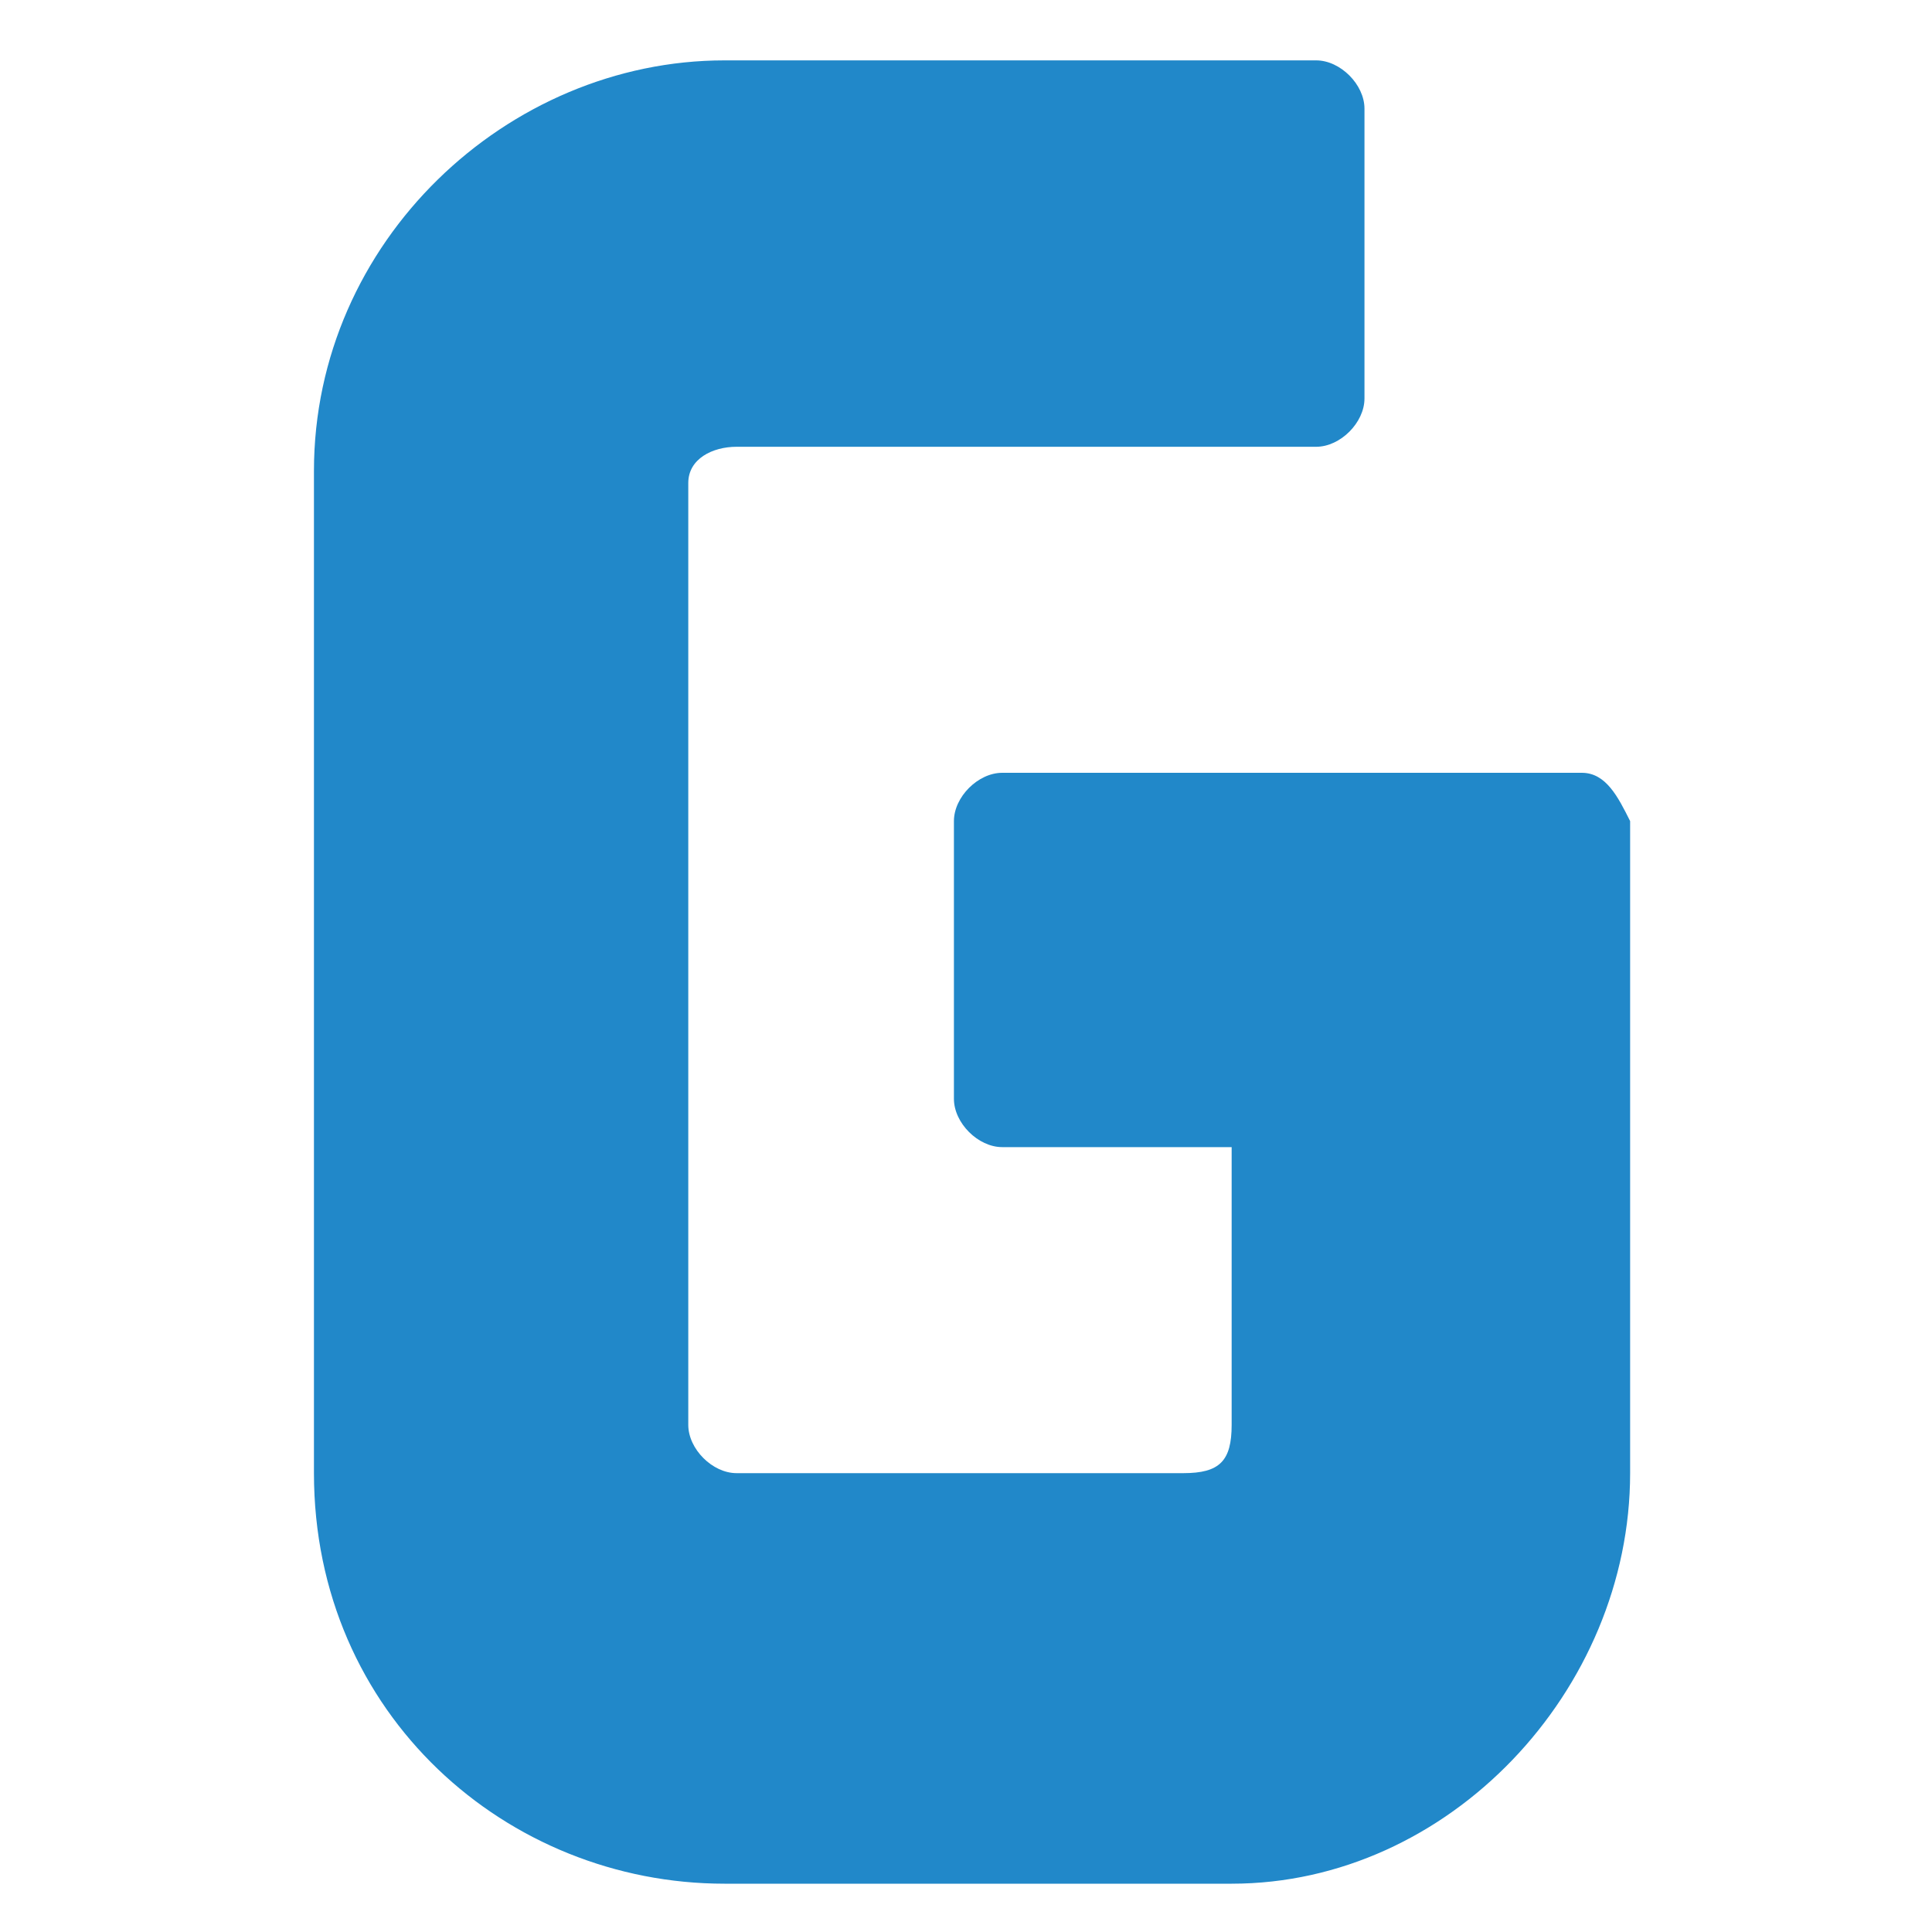
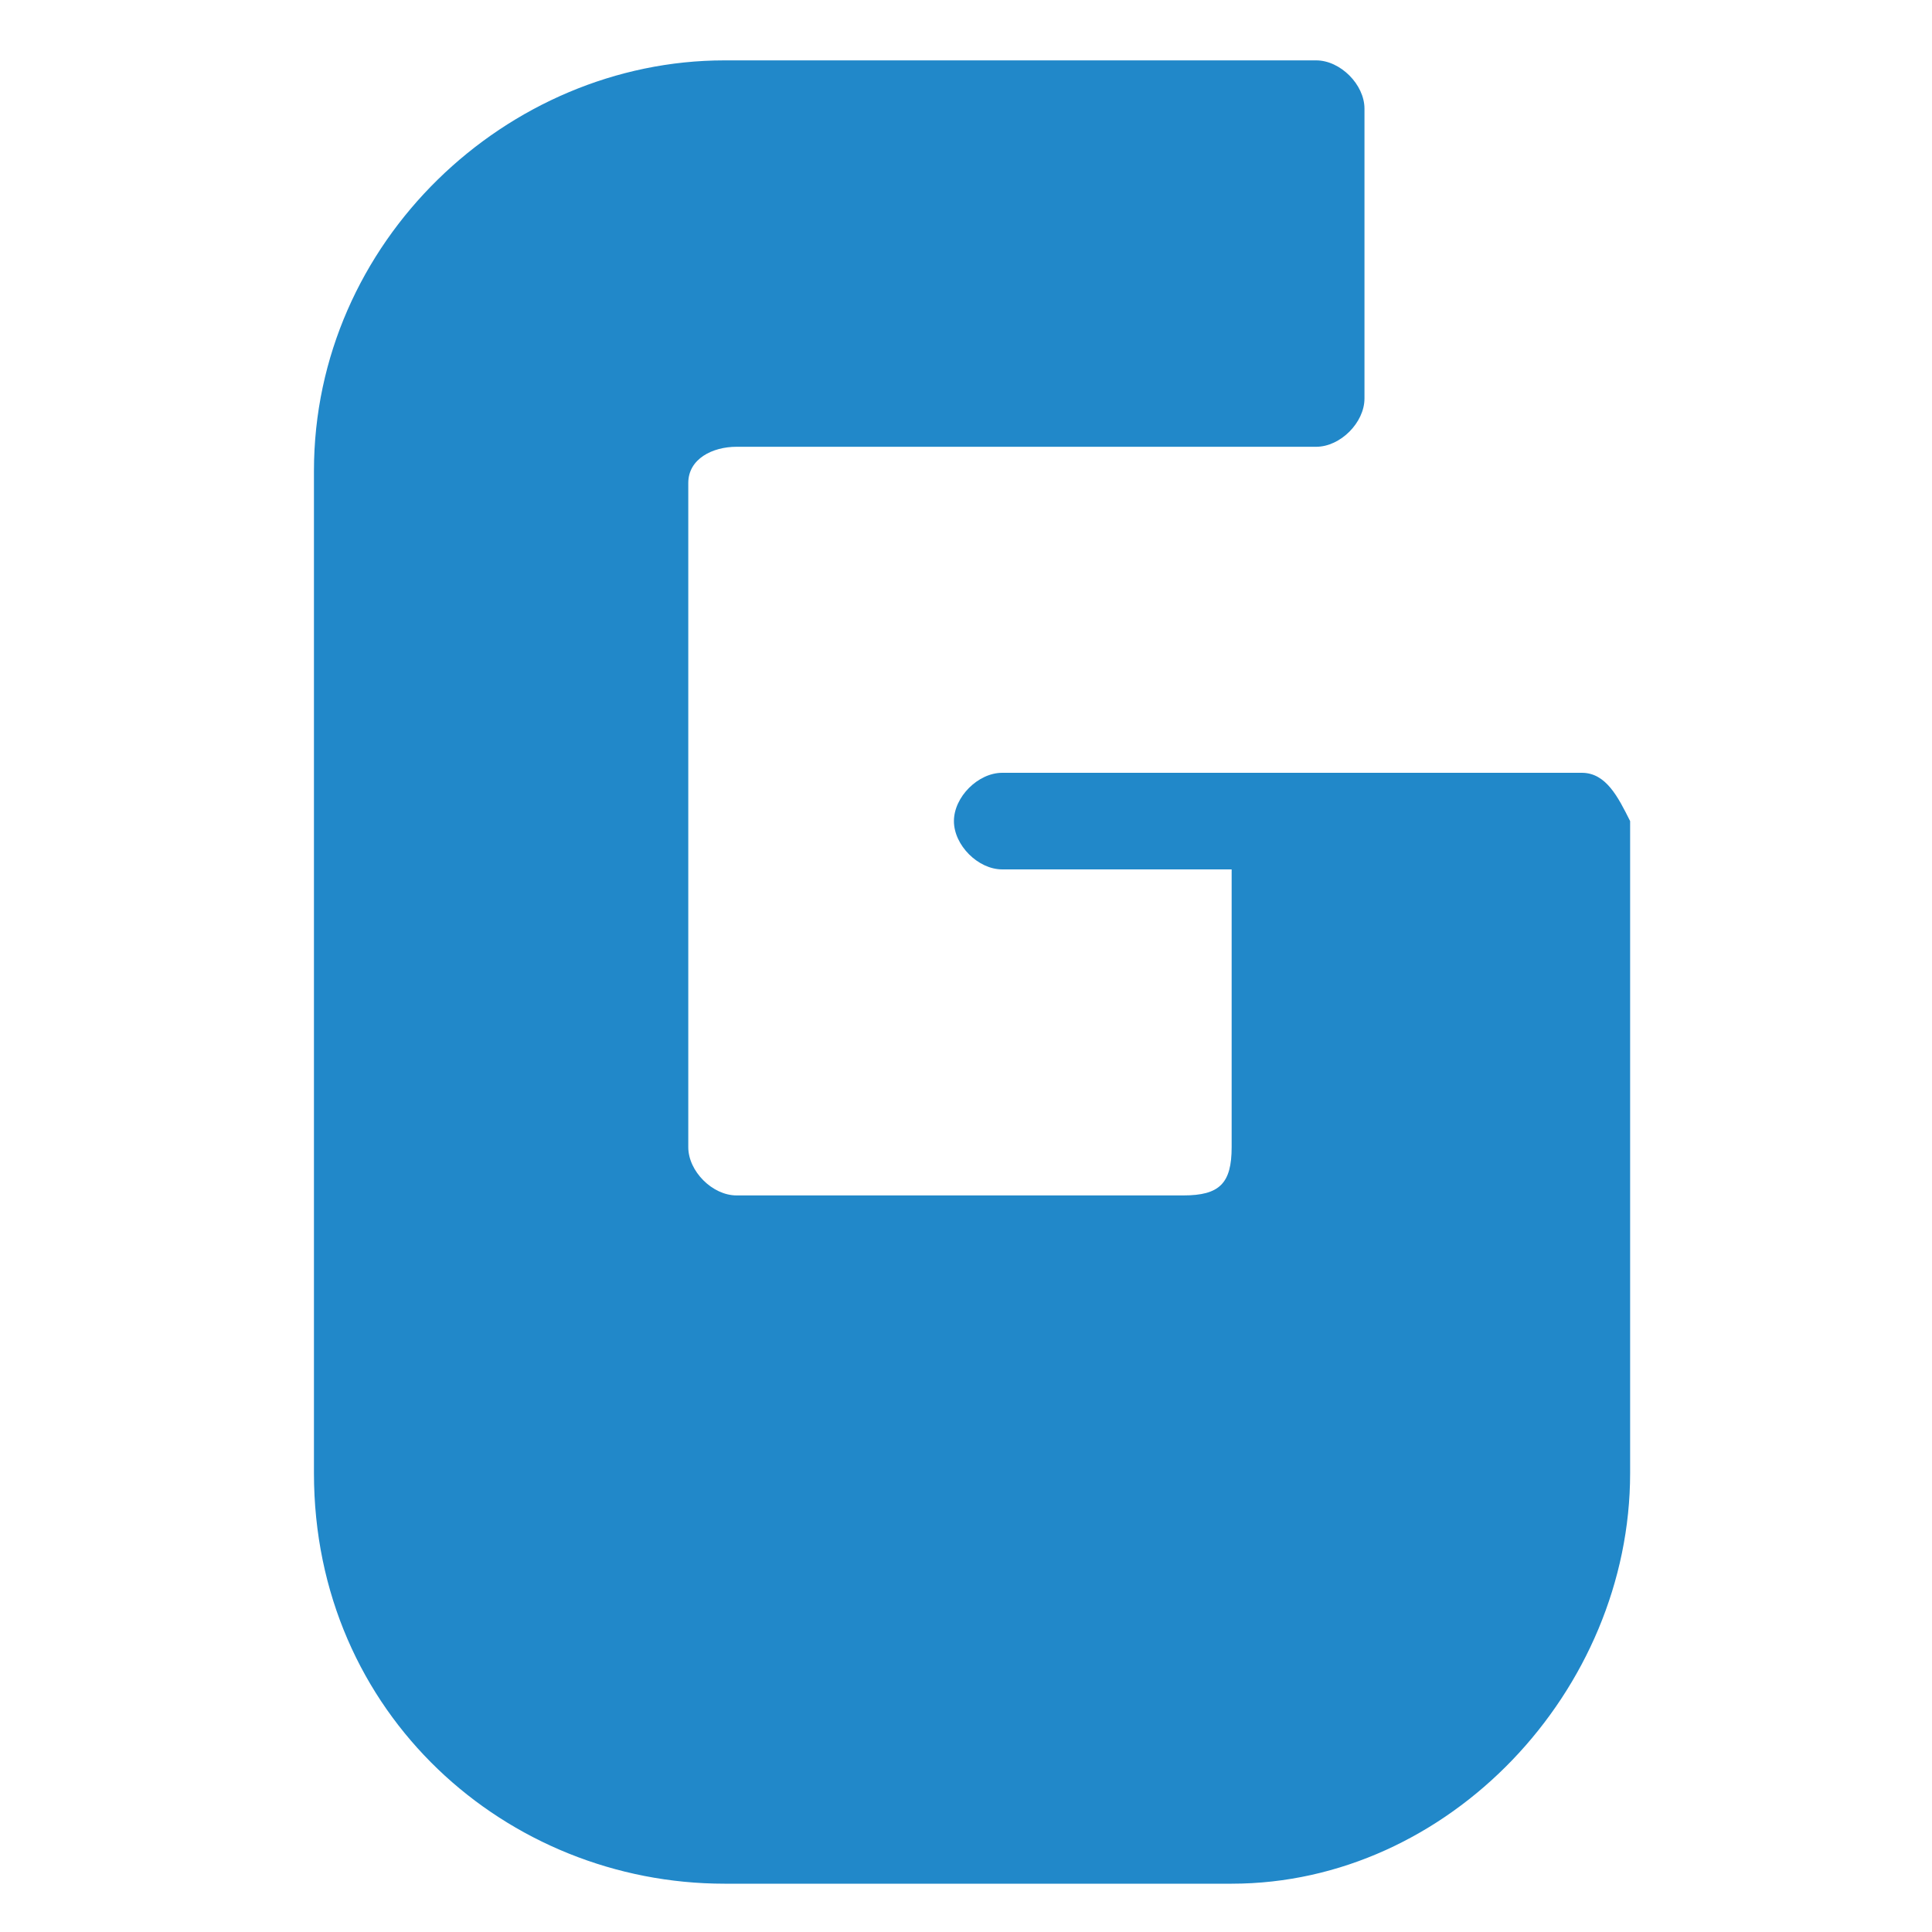
<svg xmlns="http://www.w3.org/2000/svg" version="1.1" id="Layer_1" x="0px" y="0px" viewBox="0 0 16 16" style="enable-background:new 0 0 16 16;" xml:space="preserve">
  <style type="text/css">
	.st0{fill:#2188C9;}
</style>
-   <path class="st0" d="M13.1,6.4H8.3c-0.2,0-0.4,0.2-0.4,0.4v2.3c0,0.2,0.2,0.4,0.4,0.4h1.9v2.3c0,0.3-0.1,0.4-0.4,0.4H6.1  c-0.2,0-0.4-0.2-0.4-0.4V4c0-0.2,0.2-0.3,0.4-0.3h4.8c0.2,0,0.4-0.2,0.4-0.4V0.9c0-0.2-0.2-0.4-0.4-0.4H6C4.2,0.5,2.6,2,2.6,3.9v8.3  c0,2,1.6,3.4,3.4,3.4h4.2c1.8,0,3.3-1.6,3.3-3.4V6.8C13.4,6.6,13.3,6.4,13.1,6.4z" />
+   <path class="st0" d="M13.1,6.4H8.3c-0.2,0-0.4,0.2-0.4,0.4c0,0.2,0.2,0.4,0.4,0.4h1.9v2.3c0,0.3-0.1,0.4-0.4,0.4H6.1  c-0.2,0-0.4-0.2-0.4-0.4V4c0-0.2,0.2-0.3,0.4-0.3h4.8c0.2,0,0.4-0.2,0.4-0.4V0.9c0-0.2-0.2-0.4-0.4-0.4H6C4.2,0.5,2.6,2,2.6,3.9v8.3  c0,2,1.6,3.4,3.4,3.4h4.2c1.8,0,3.3-1.6,3.3-3.4V6.8C13.4,6.6,13.3,6.4,13.1,6.4z" />
</svg>